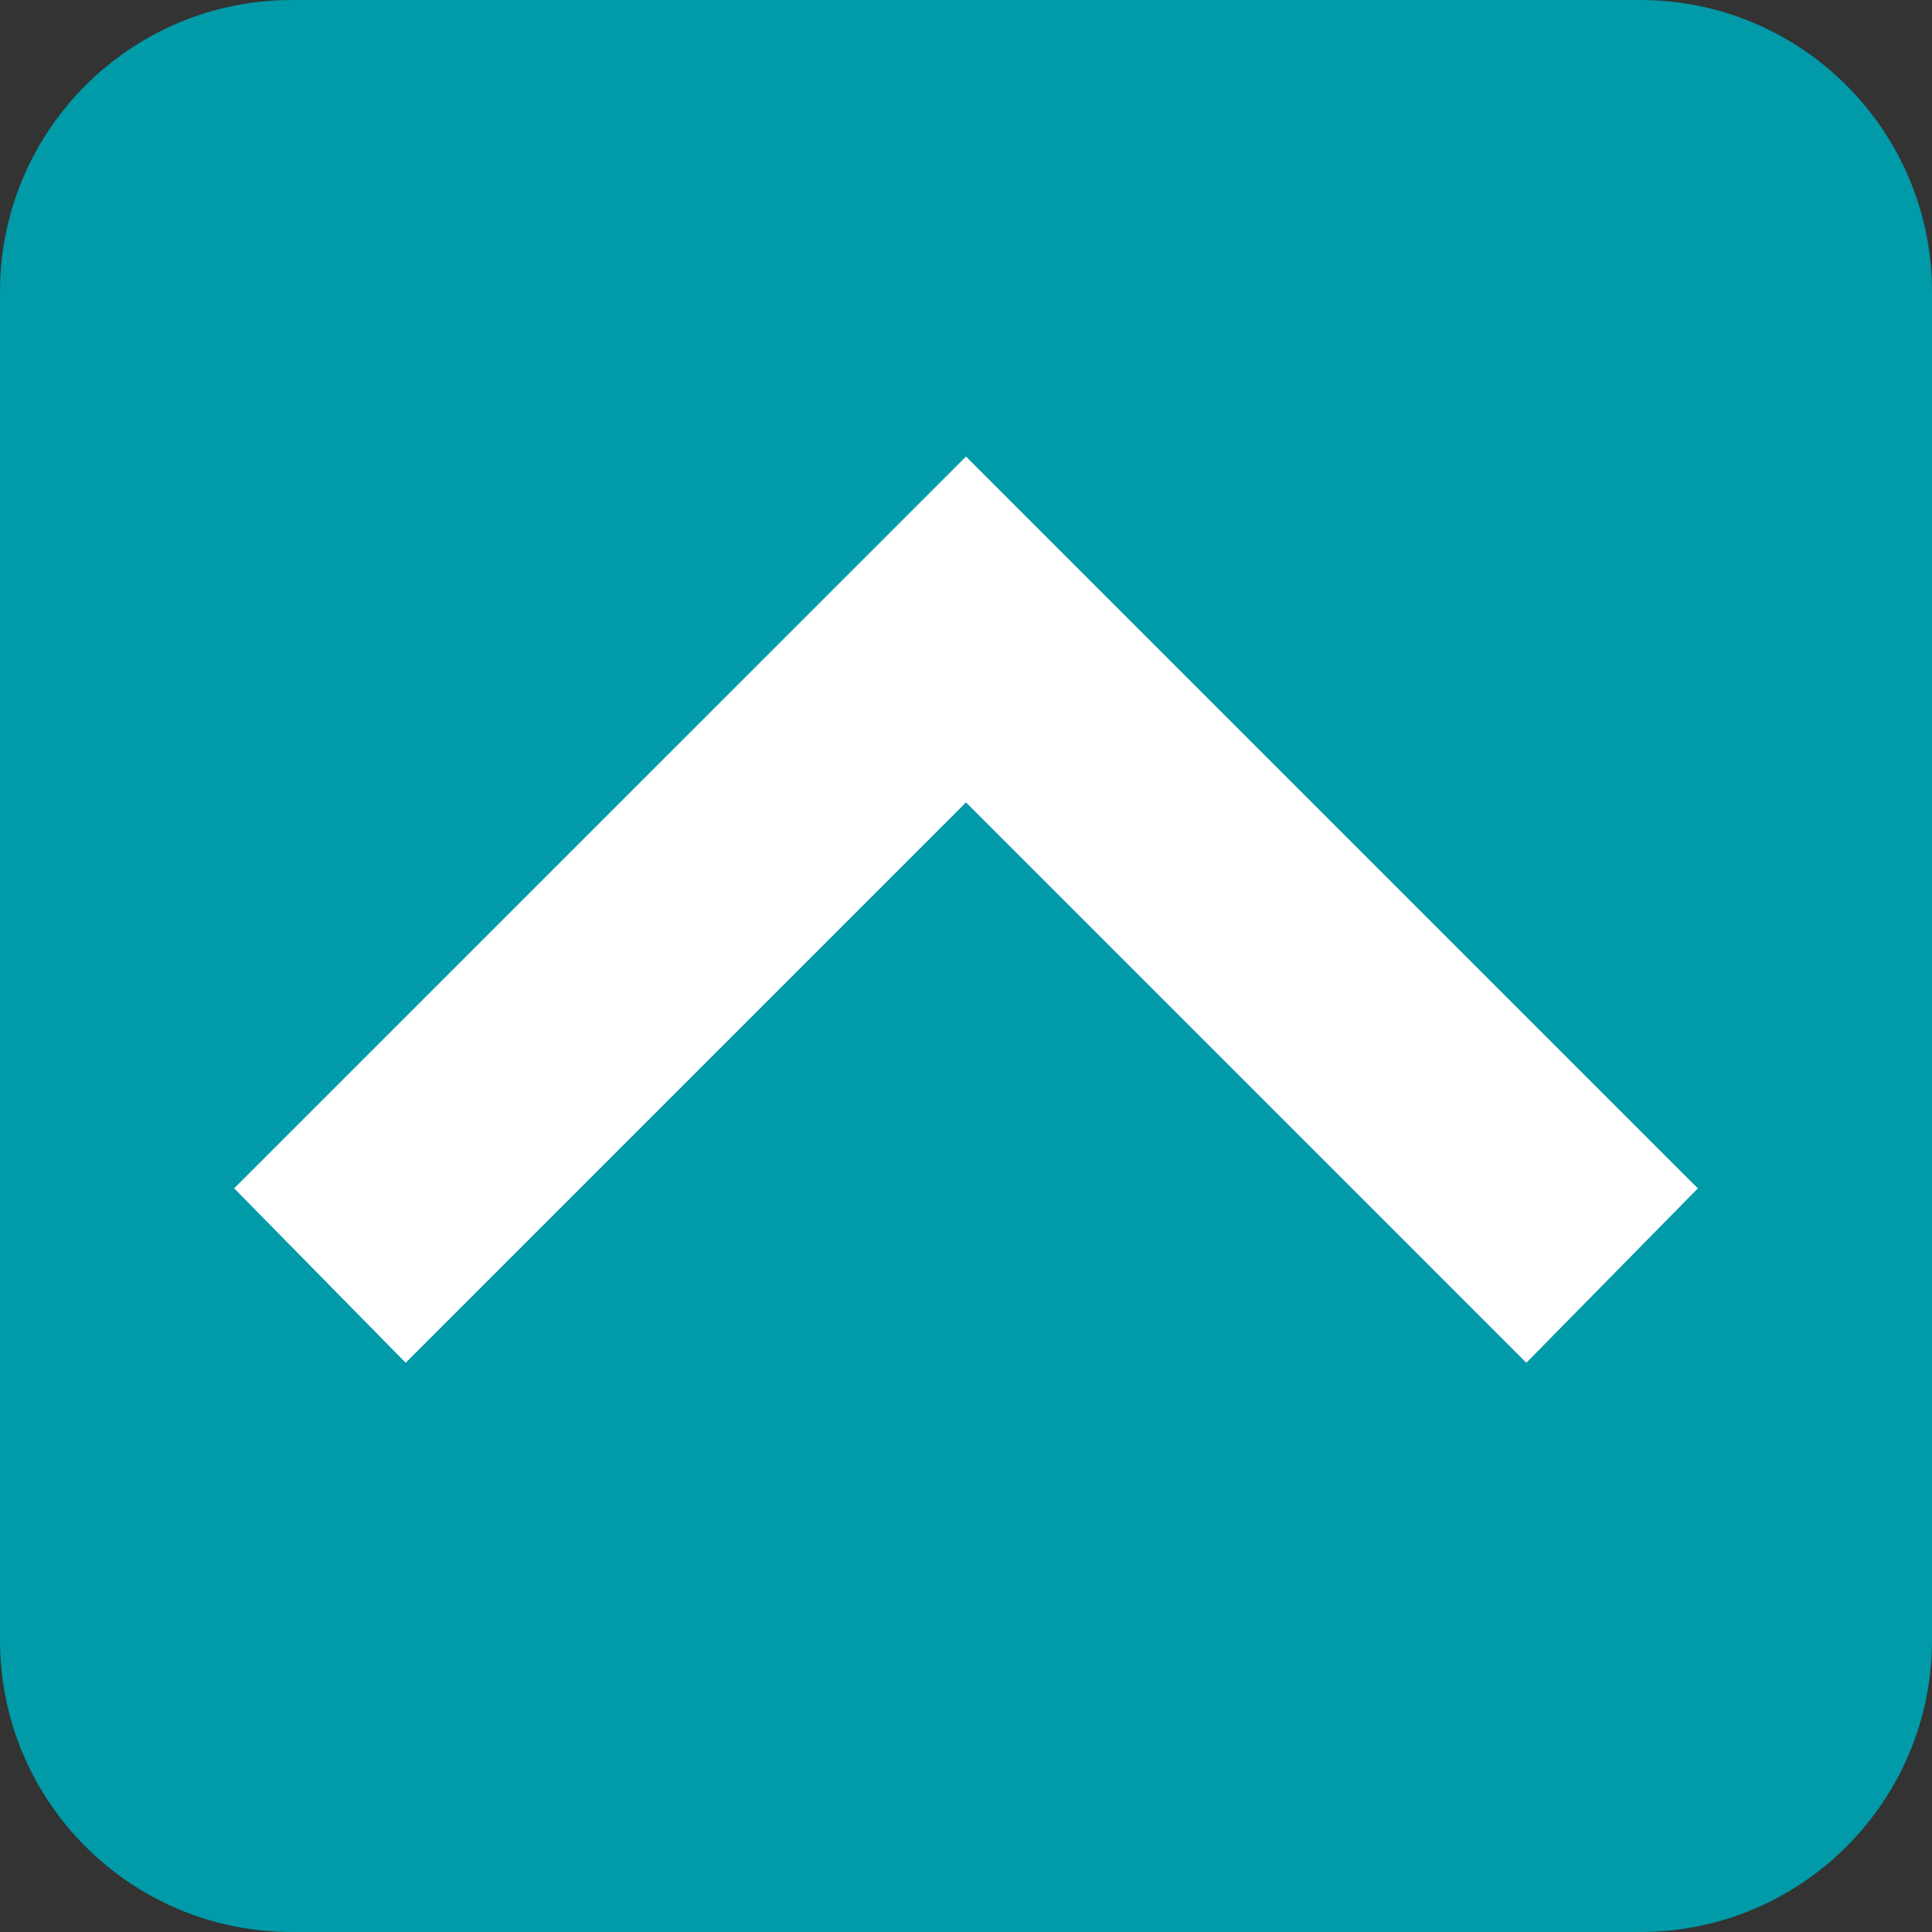
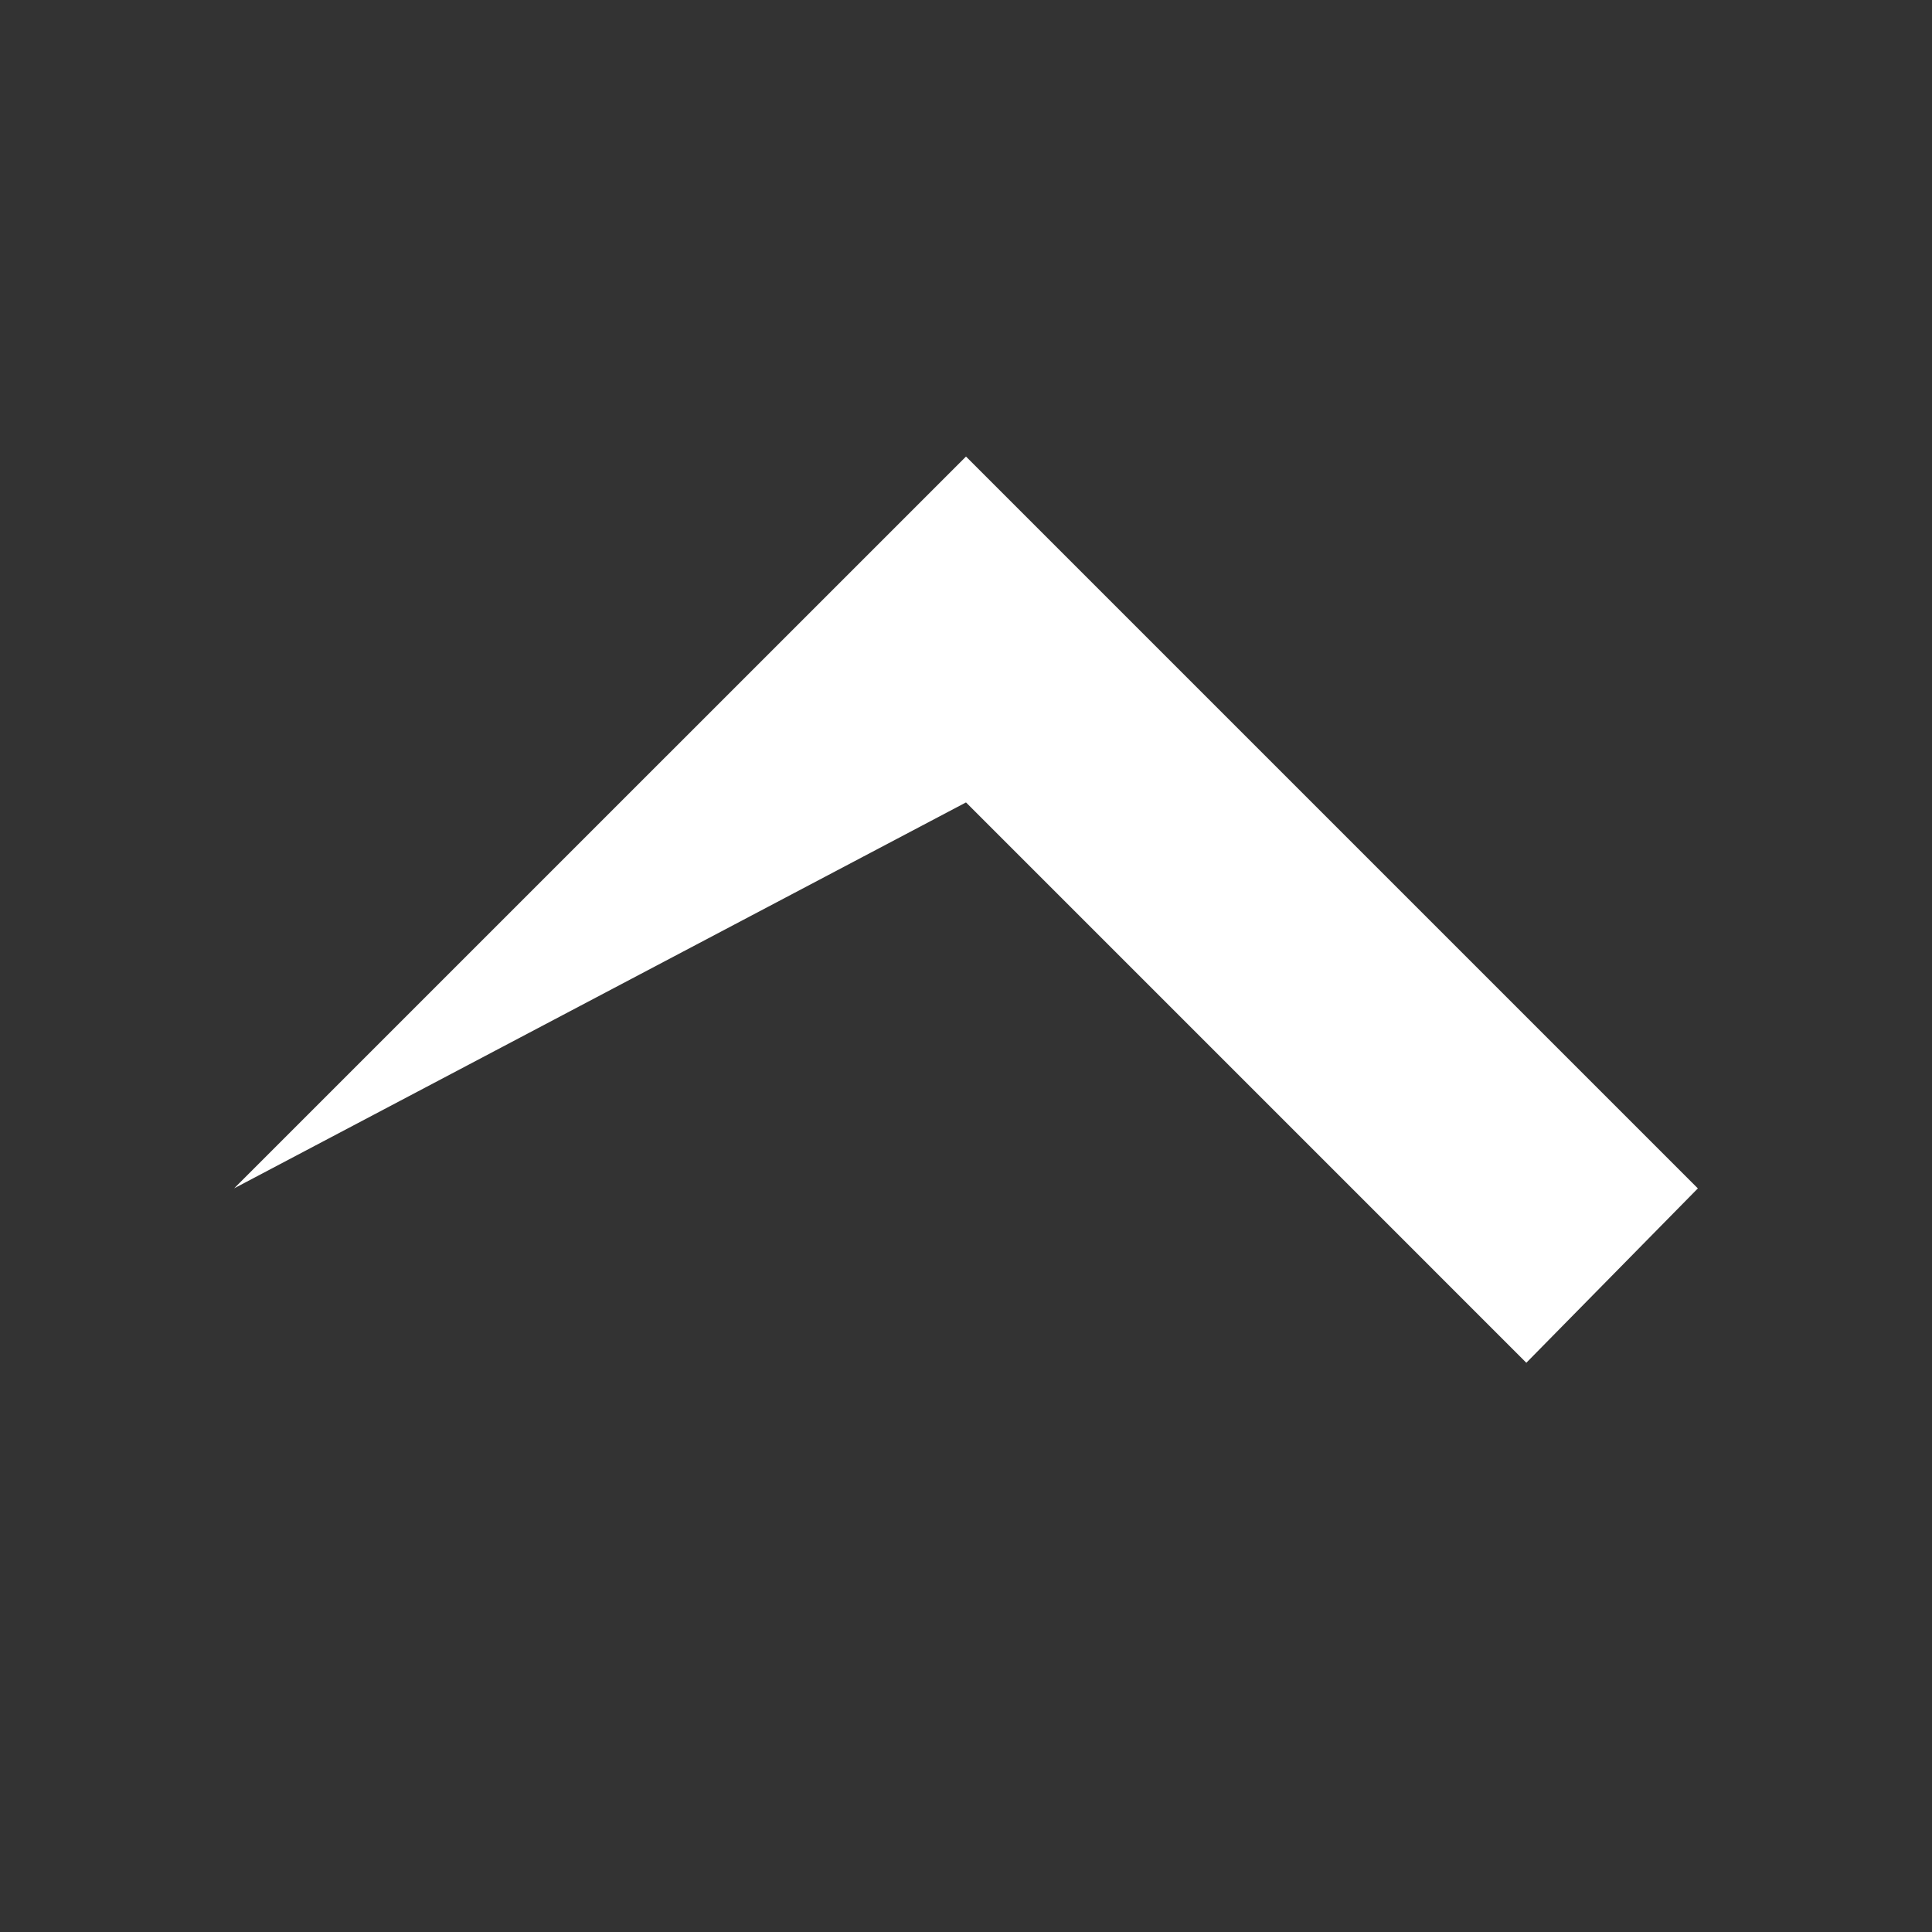
<svg xmlns="http://www.w3.org/2000/svg" version="1.1" x="0px" y="0px" width="36px" height="36px" viewBox="0 0 36 36" style="enable-background:new 0 0 36 36;" xml:space="preserve">
  <rect x="0" y="0" width="36" height="36" fill="#333333" stroke="none" />
  <style type="text/css">
	.st0{fill:#009AA8;}
	.st1{fill:#FFFFFF;}
</style>
  <defs>
</defs>
-   <path class="st0" d="M30.563,36H5.437C2.434,36,0,33.566,0,30.563V5.437C0,2.434,2.434,0,5.437,0h25.125C33.565,0,36,2.434,36,5.437  v25.126C36,33.566,33.565,36,30.563,36z" />
  <g id="XMLID_1_">
-     <path id="XMLID_2_" class="st1" d="M4.363,22.143L18,8.507l13.637,13.637l-3.196,3.249L18,14.952L7.559,25.393L4.363,22.143z" />
+     <path id="XMLID_2_" class="st1" d="M4.363,22.143L18,8.507l13.637,13.637l-3.196,3.249L18,14.952L4.363,22.143z" />
  </g>
</svg>